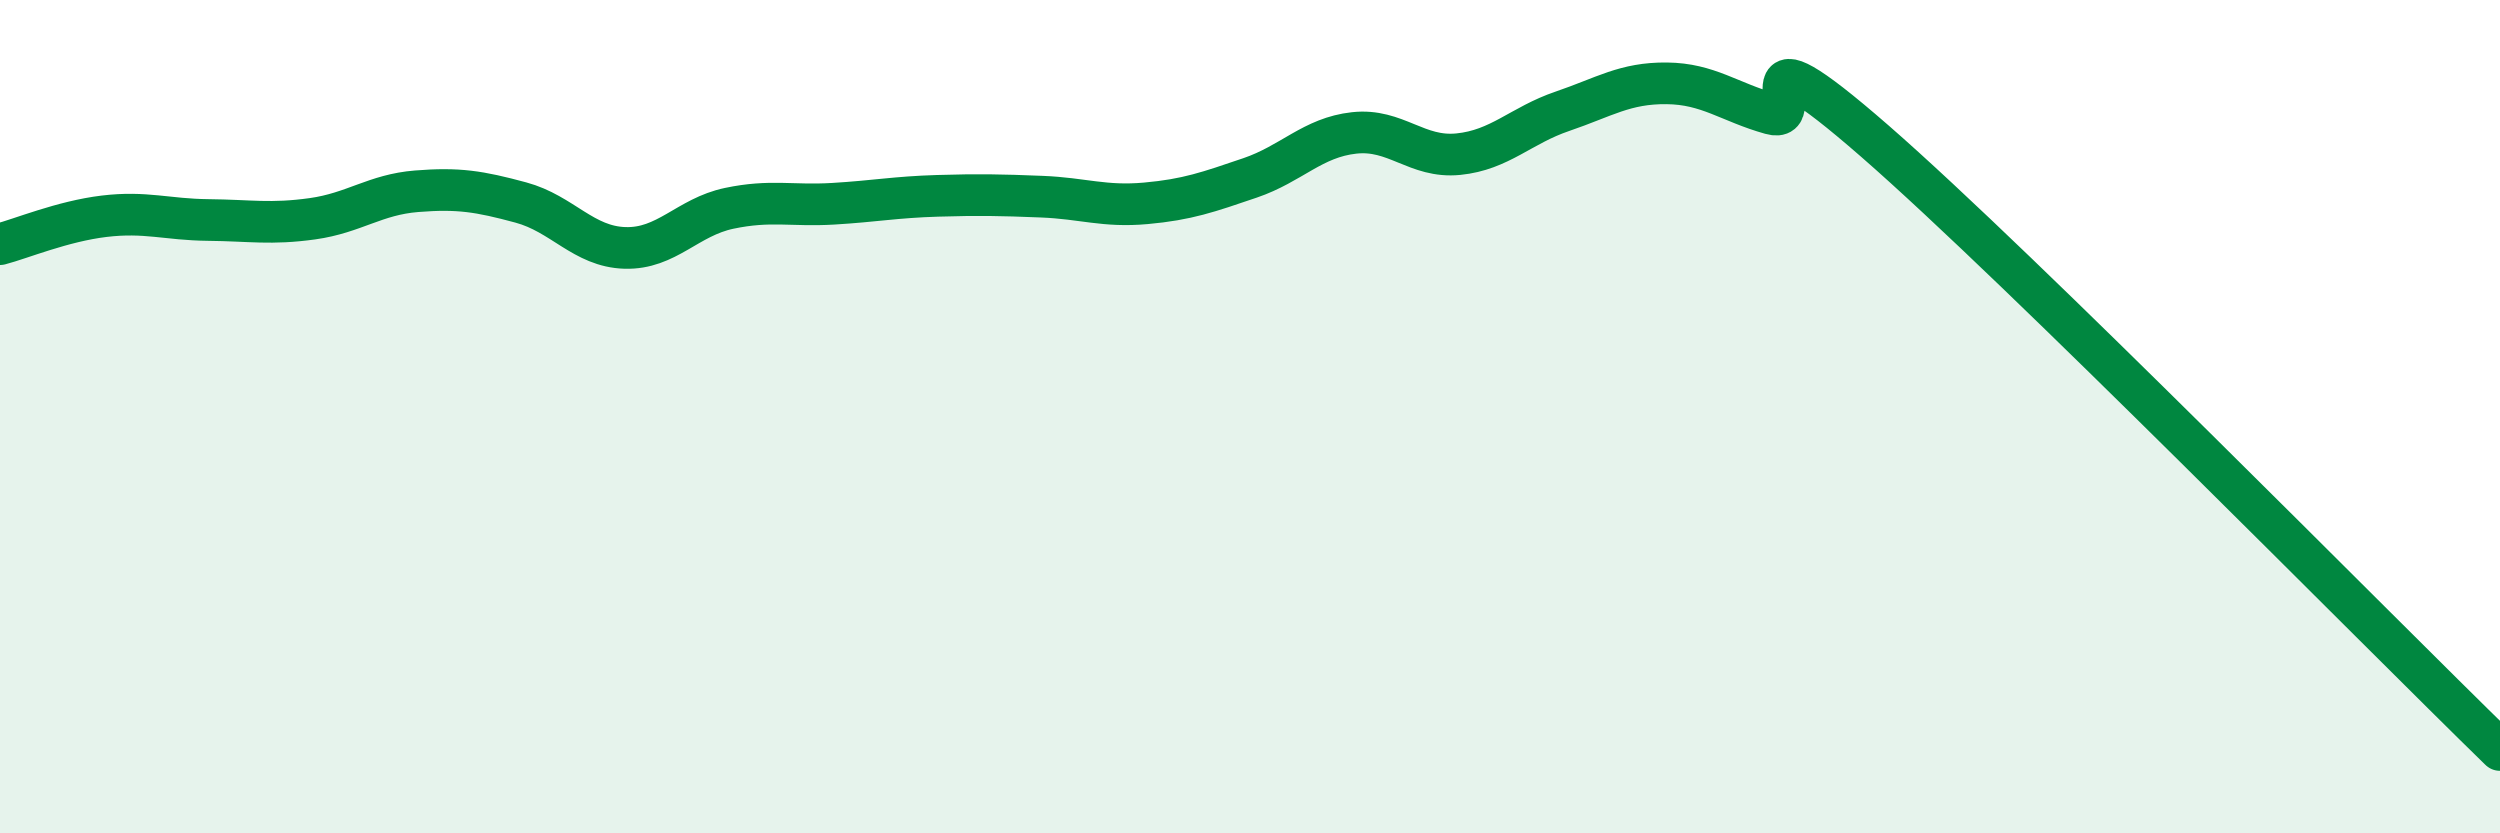
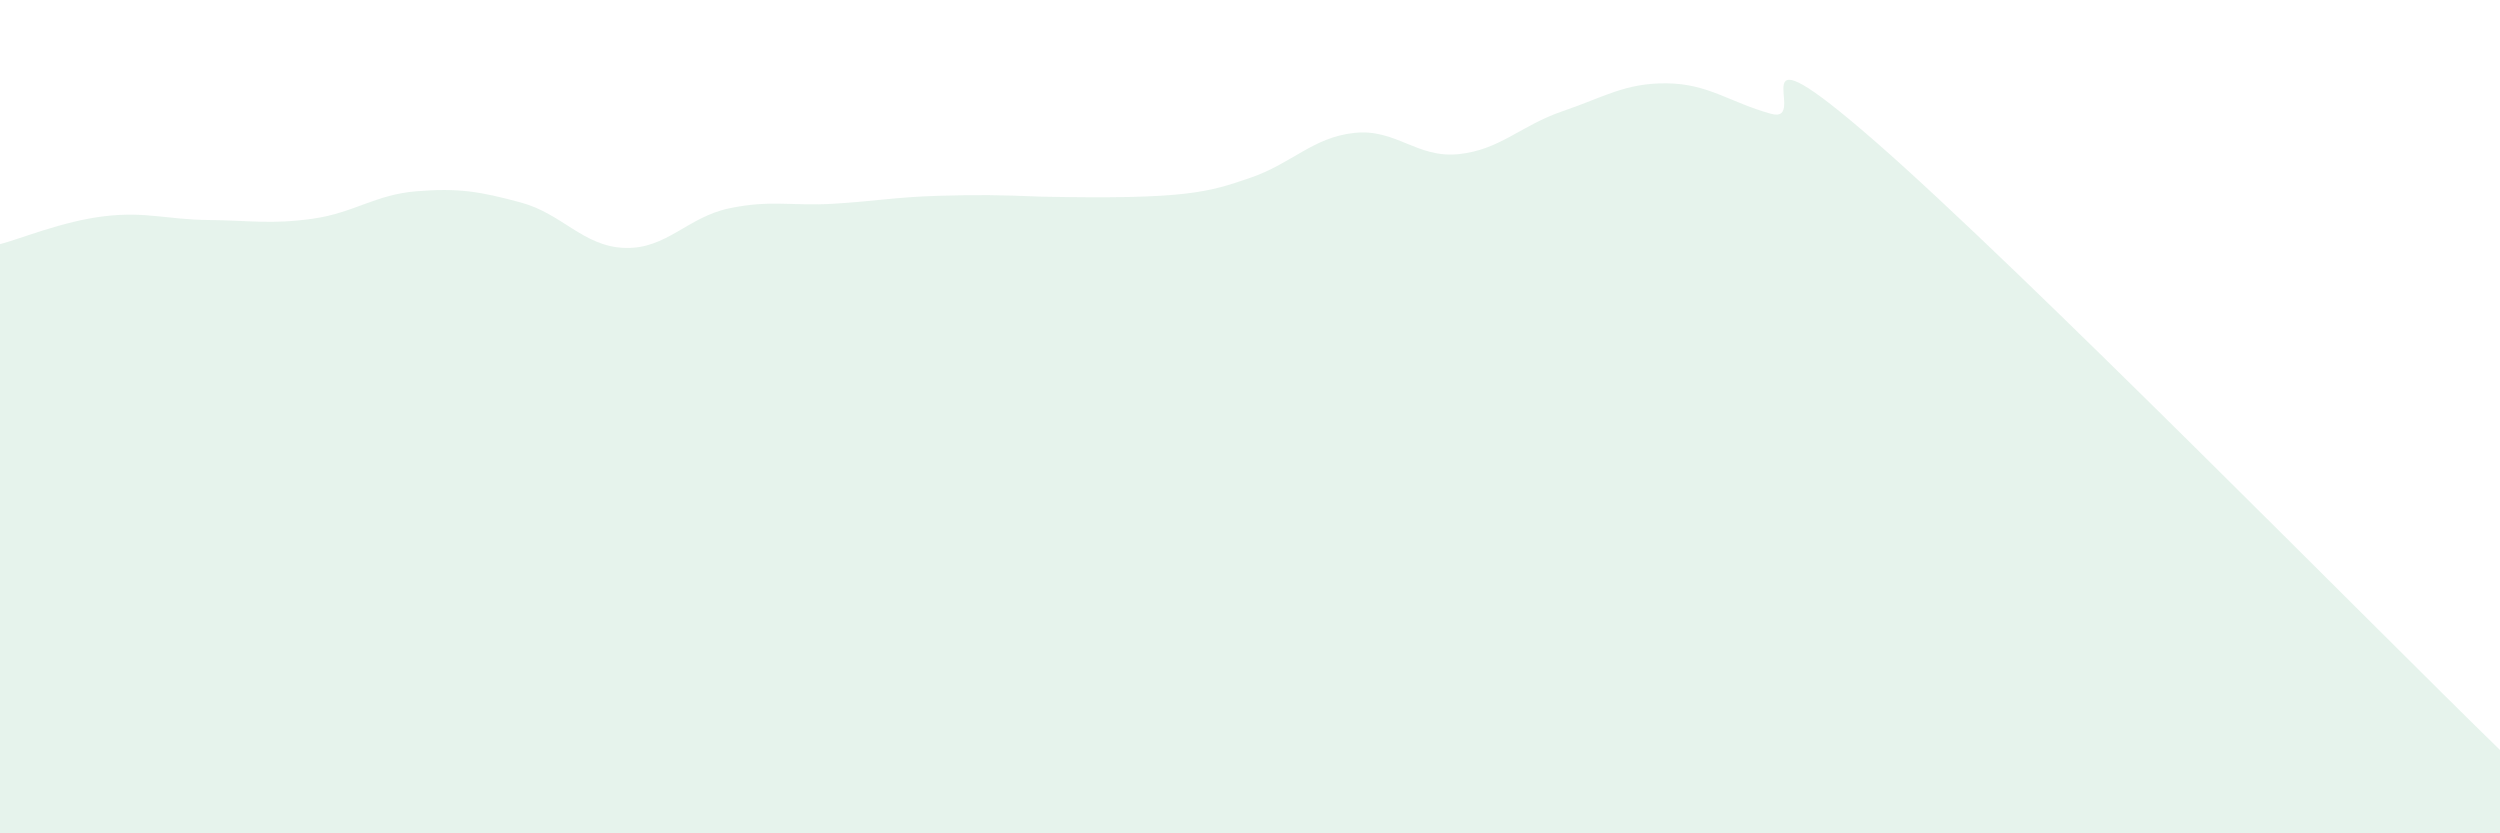
<svg xmlns="http://www.w3.org/2000/svg" width="60" height="20" viewBox="0 0 60 20">
-   <path d="M 0,5.86 C 0.5,5.73 1.5,5.31 2.5,5.19 C 3.5,5.07 4,5.27 5,5.28 C 6,5.29 6.5,5.39 7.5,5.25 C 8.5,5.11 9,4.67 10,4.59 C 11,4.51 11.5,4.59 12.5,4.86 C 13.5,5.13 14,5.92 15,5.95 C 16,5.98 16.5,5.21 17.5,5 C 18.5,4.79 19,4.95 20,4.89 C 21,4.83 21.5,4.73 22.5,4.7 C 23.5,4.67 24,4.68 25,4.72 C 26,4.76 26.5,4.97 27.5,4.88 C 28.5,4.79 29,4.61 30,4.27 C 31,3.93 31.5,3.3 32.5,3.19 C 33.5,3.08 34,3.8 35,3.7 C 36,3.6 36.5,3.01 37.5,2.67 C 38.5,2.33 39,1.99 40,2 C 41,2.01 41.5,2.45 42.5,2.73 C 43.5,3.01 41.5,0.34 45,3.39 C 48.5,6.44 57,15.08 60,18L60 20L0 20Z" fill="#008740" opacity="0.1" stroke-linecap="round" stroke-linejoin="round" />
-   <path d="M 0,5.86 C 0.5,5.73 1.5,5.31 2.5,5.19 C 3.5,5.07 4,5.27 5,5.28 C 6,5.29 6.5,5.39 7.5,5.25 C 8.5,5.11 9,4.67 10,4.59 C 11,4.51 11.5,4.59 12.5,4.86 C 13.5,5.13 14,5.92 15,5.95 C 16,5.98 16.5,5.21 17.5,5 C 18.5,4.79 19,4.95 20,4.89 C 21,4.83 21.5,4.73 22.5,4.7 C 23.5,4.67 24,4.68 25,4.72 C 26,4.76 26.5,4.97 27.5,4.88 C 28.5,4.79 29,4.61 30,4.27 C 31,3.93 31.5,3.3 32.5,3.19 C 33.5,3.08 34,3.8 35,3.7 C 36,3.6 36.5,3.01 37.5,2.67 C 38.5,2.33 39,1.99 40,2 C 41,2.01 41.5,2.45 42.5,2.73 C 43.5,3.01 41.5,0.34 45,3.39 C 48.5,6.44 57,15.08 60,18" stroke="#008740" stroke-width="1" fill="none" stroke-linecap="round" stroke-linejoin="round" />
+   <path d="M 0,5.86 C 0.5,5.73 1.5,5.31 2.5,5.19 C 3.5,5.07 4,5.27 5,5.28 C 6,5.29 6.5,5.39 7.5,5.25 C 8.5,5.11 9,4.67 10,4.59 C 11,4.51 11.5,4.59 12.5,4.86 C 13.5,5.13 14,5.92 15,5.95 C 16,5.98 16.5,5.21 17.5,5 C 18.5,4.79 19,4.95 20,4.89 C 21,4.83 21.5,4.73 22.5,4.7 C 23.5,4.67 24,4.68 25,4.72 C 28.5,4.79 29,4.61 30,4.27 C 31,3.93 31.5,3.3 32.5,3.19 C 33.5,3.08 34,3.8 35,3.7 C 36,3.6 36.5,3.01 37.5,2.67 C 38.5,2.33 39,1.99 40,2 C 41,2.01 41.5,2.45 42.5,2.73 C 43.5,3.01 41.5,0.34 45,3.39 C 48.5,6.44 57,15.08 60,18L60 20L0 20Z" fill="#008740" opacity="0.1" stroke-linecap="round" stroke-linejoin="round" />
</svg>